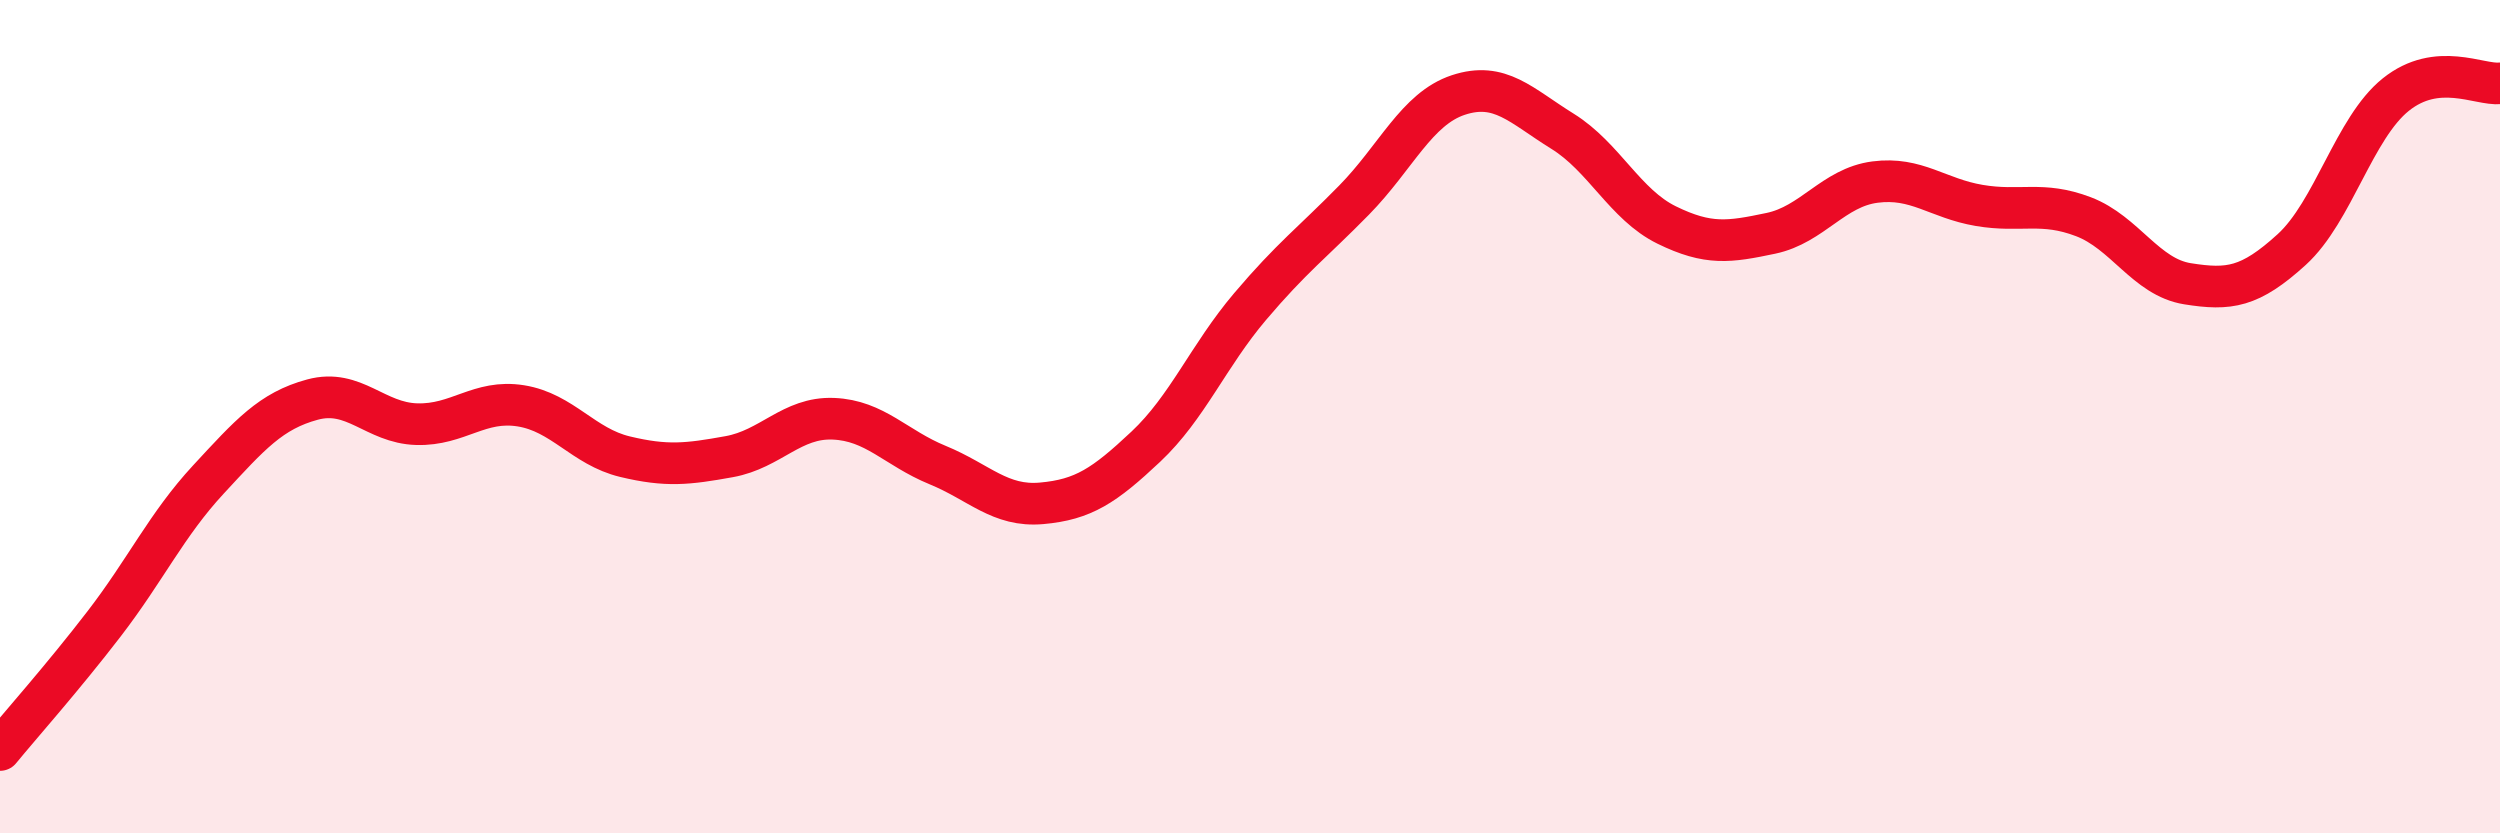
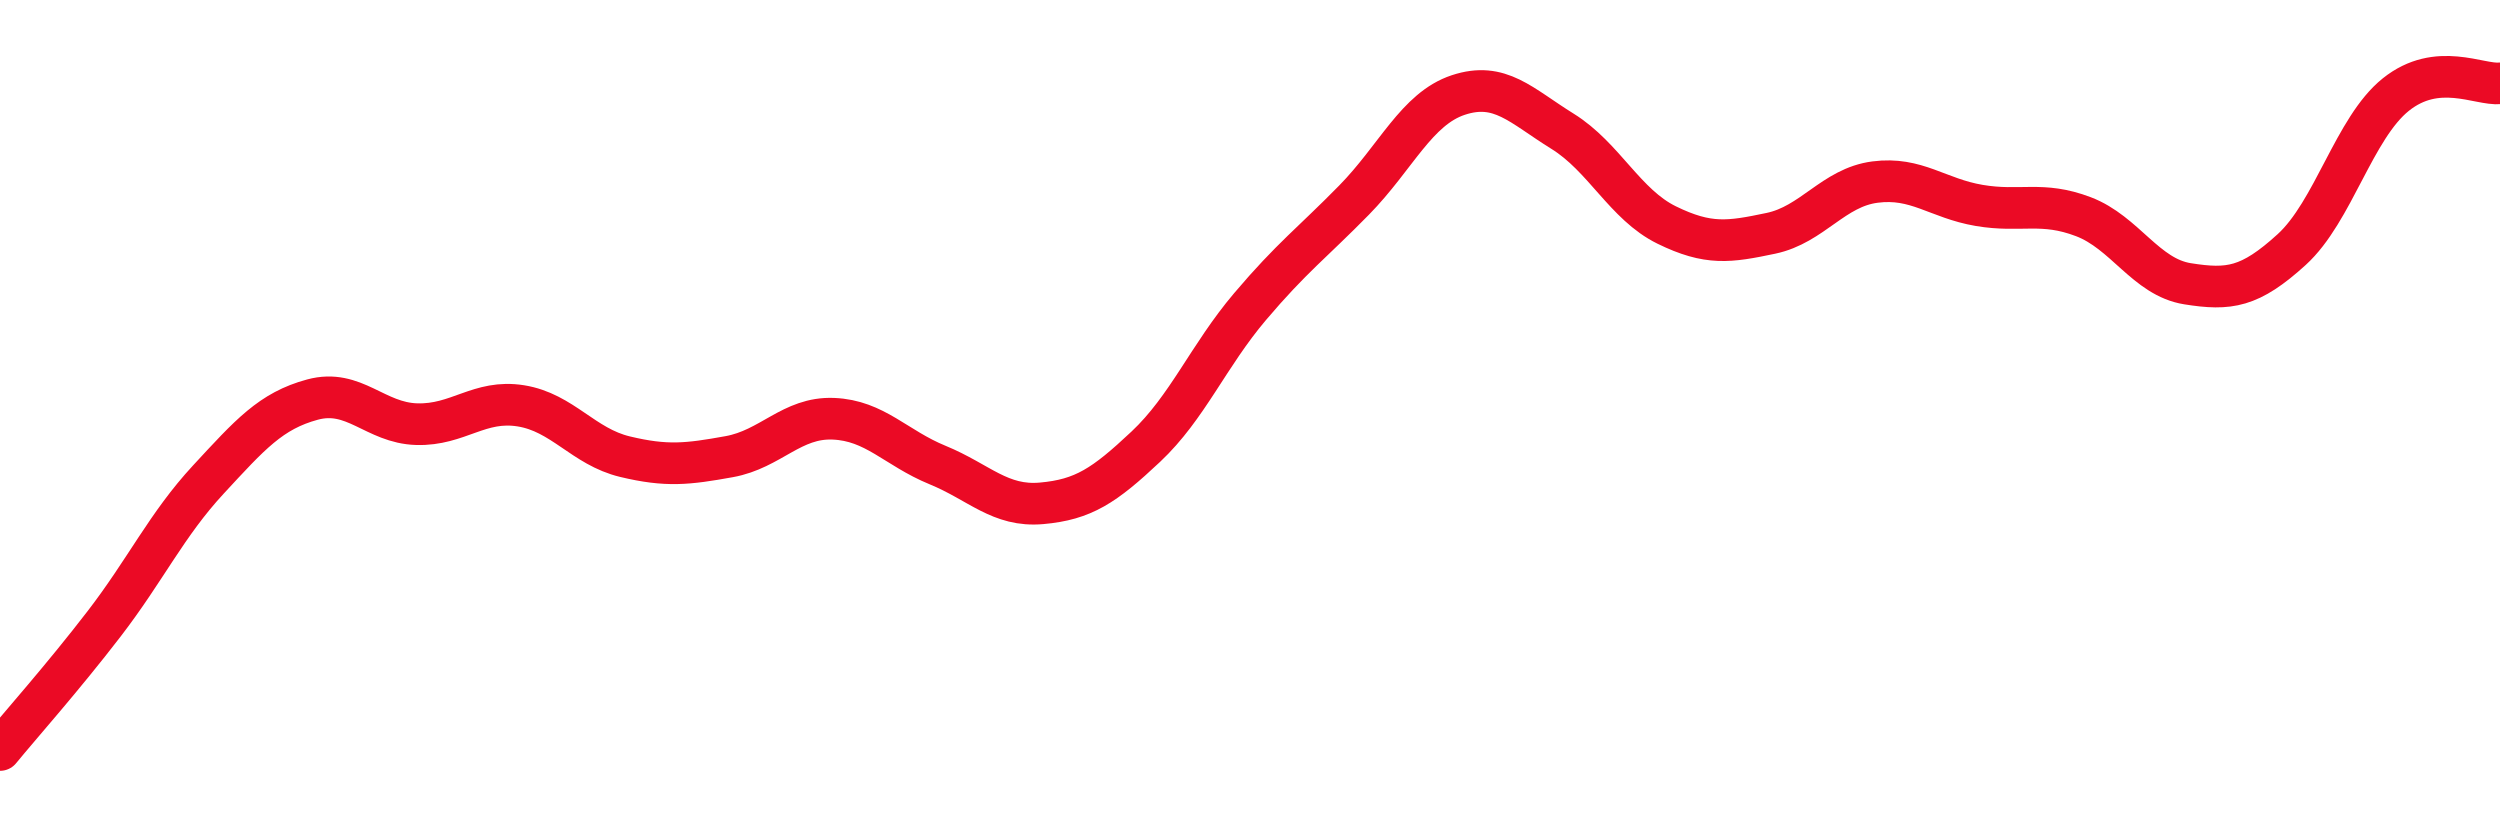
<svg xmlns="http://www.w3.org/2000/svg" width="60" height="20" viewBox="0 0 60 20">
-   <path d="M 0,18 C 0.5,17.39 1.5,16.27 2.5,14.97 C 3.5,13.67 4,12.59 5,11.51 C 6,10.43 6.5,9.86 7.5,9.59 C 8.5,9.32 9,10.15 10,10.18 C 11,10.21 11.5,9.58 12.5,9.74 C 13.5,9.9 14,10.72 15,10.96 C 16,11.2 16.5,11.14 17.5,10.96 C 18.5,10.78 19,10.01 20,10.05 C 21,10.09 21.5,10.75 22.5,11.16 C 23.5,11.57 24,12.17 25,12.08 C 26,11.99 26.5,11.66 27.5,10.72 C 28.5,9.78 29,8.54 30,7.36 C 31,6.18 31.5,5.82 32.5,4.8 C 33.5,3.78 34,2.61 35,2.28 C 36,1.95 36.5,2.53 37.5,3.15 C 38.5,3.77 39,4.91 40,5.4 C 41,5.89 41.5,5.81 42.5,5.6 C 43.5,5.39 44,4.5 45,4.37 C 46,4.24 46.5,4.76 47.5,4.93 C 48.5,5.1 49,4.82 50,5.2 C 51,5.58 51.5,6.65 52.5,6.81 C 53.5,6.97 54,6.9 55,5.99 C 56,5.08 56.5,3.07 57.5,2.27 C 58.5,1.47 59.5,2.05 60,2L60 20L0 20Z" fill="#EB0A25" opacity="0.1" stroke-linecap="round" stroke-linejoin="round" />
  <path d="M 0,18 C 0.5,17.39 1.5,16.27 2.5,14.97 C 3.5,13.67 4,12.59 5,11.51 C 6,10.43 6.5,9.86 7.5,9.59 C 8.5,9.32 9,10.15 10,10.18 C 11,10.21 11.5,9.58 12.5,9.74 C 13.5,9.9 14,10.72 15,10.96 C 16,11.2 16.5,11.14 17.5,10.96 C 18.5,10.78 19,10.01 20,10.05 C 21,10.09 21.5,10.75 22.5,11.16 C 23.5,11.57 24,12.17 25,12.08 C 26,11.99 26.5,11.66 27.5,10.72 C 28.5,9.78 29,8.54 30,7.36 C 31,6.18 31.5,5.82 32.5,4.8 C 33.5,3.78 34,2.61 35,2.28 C 36,1.95 36.5,2.53 37.5,3.15 C 38.5,3.77 39,4.91 40,5.4 C 41,5.89 41.5,5.81 42.5,5.6 C 43.5,5.39 44,4.5 45,4.37 C 46,4.24 46.5,4.76 47.5,4.93 C 48.5,5.1 49,4.82 50,5.2 C 51,5.58 51.5,6.65 52.5,6.81 C 53.5,6.97 54,6.9 55,5.99 C 56,5.08 56.5,3.07 57.5,2.27 C 58.5,1.47 59.5,2.05 60,2" stroke="#EB0A25" stroke-width="1" fill="none" stroke-linecap="round" stroke-linejoin="round" />
</svg>